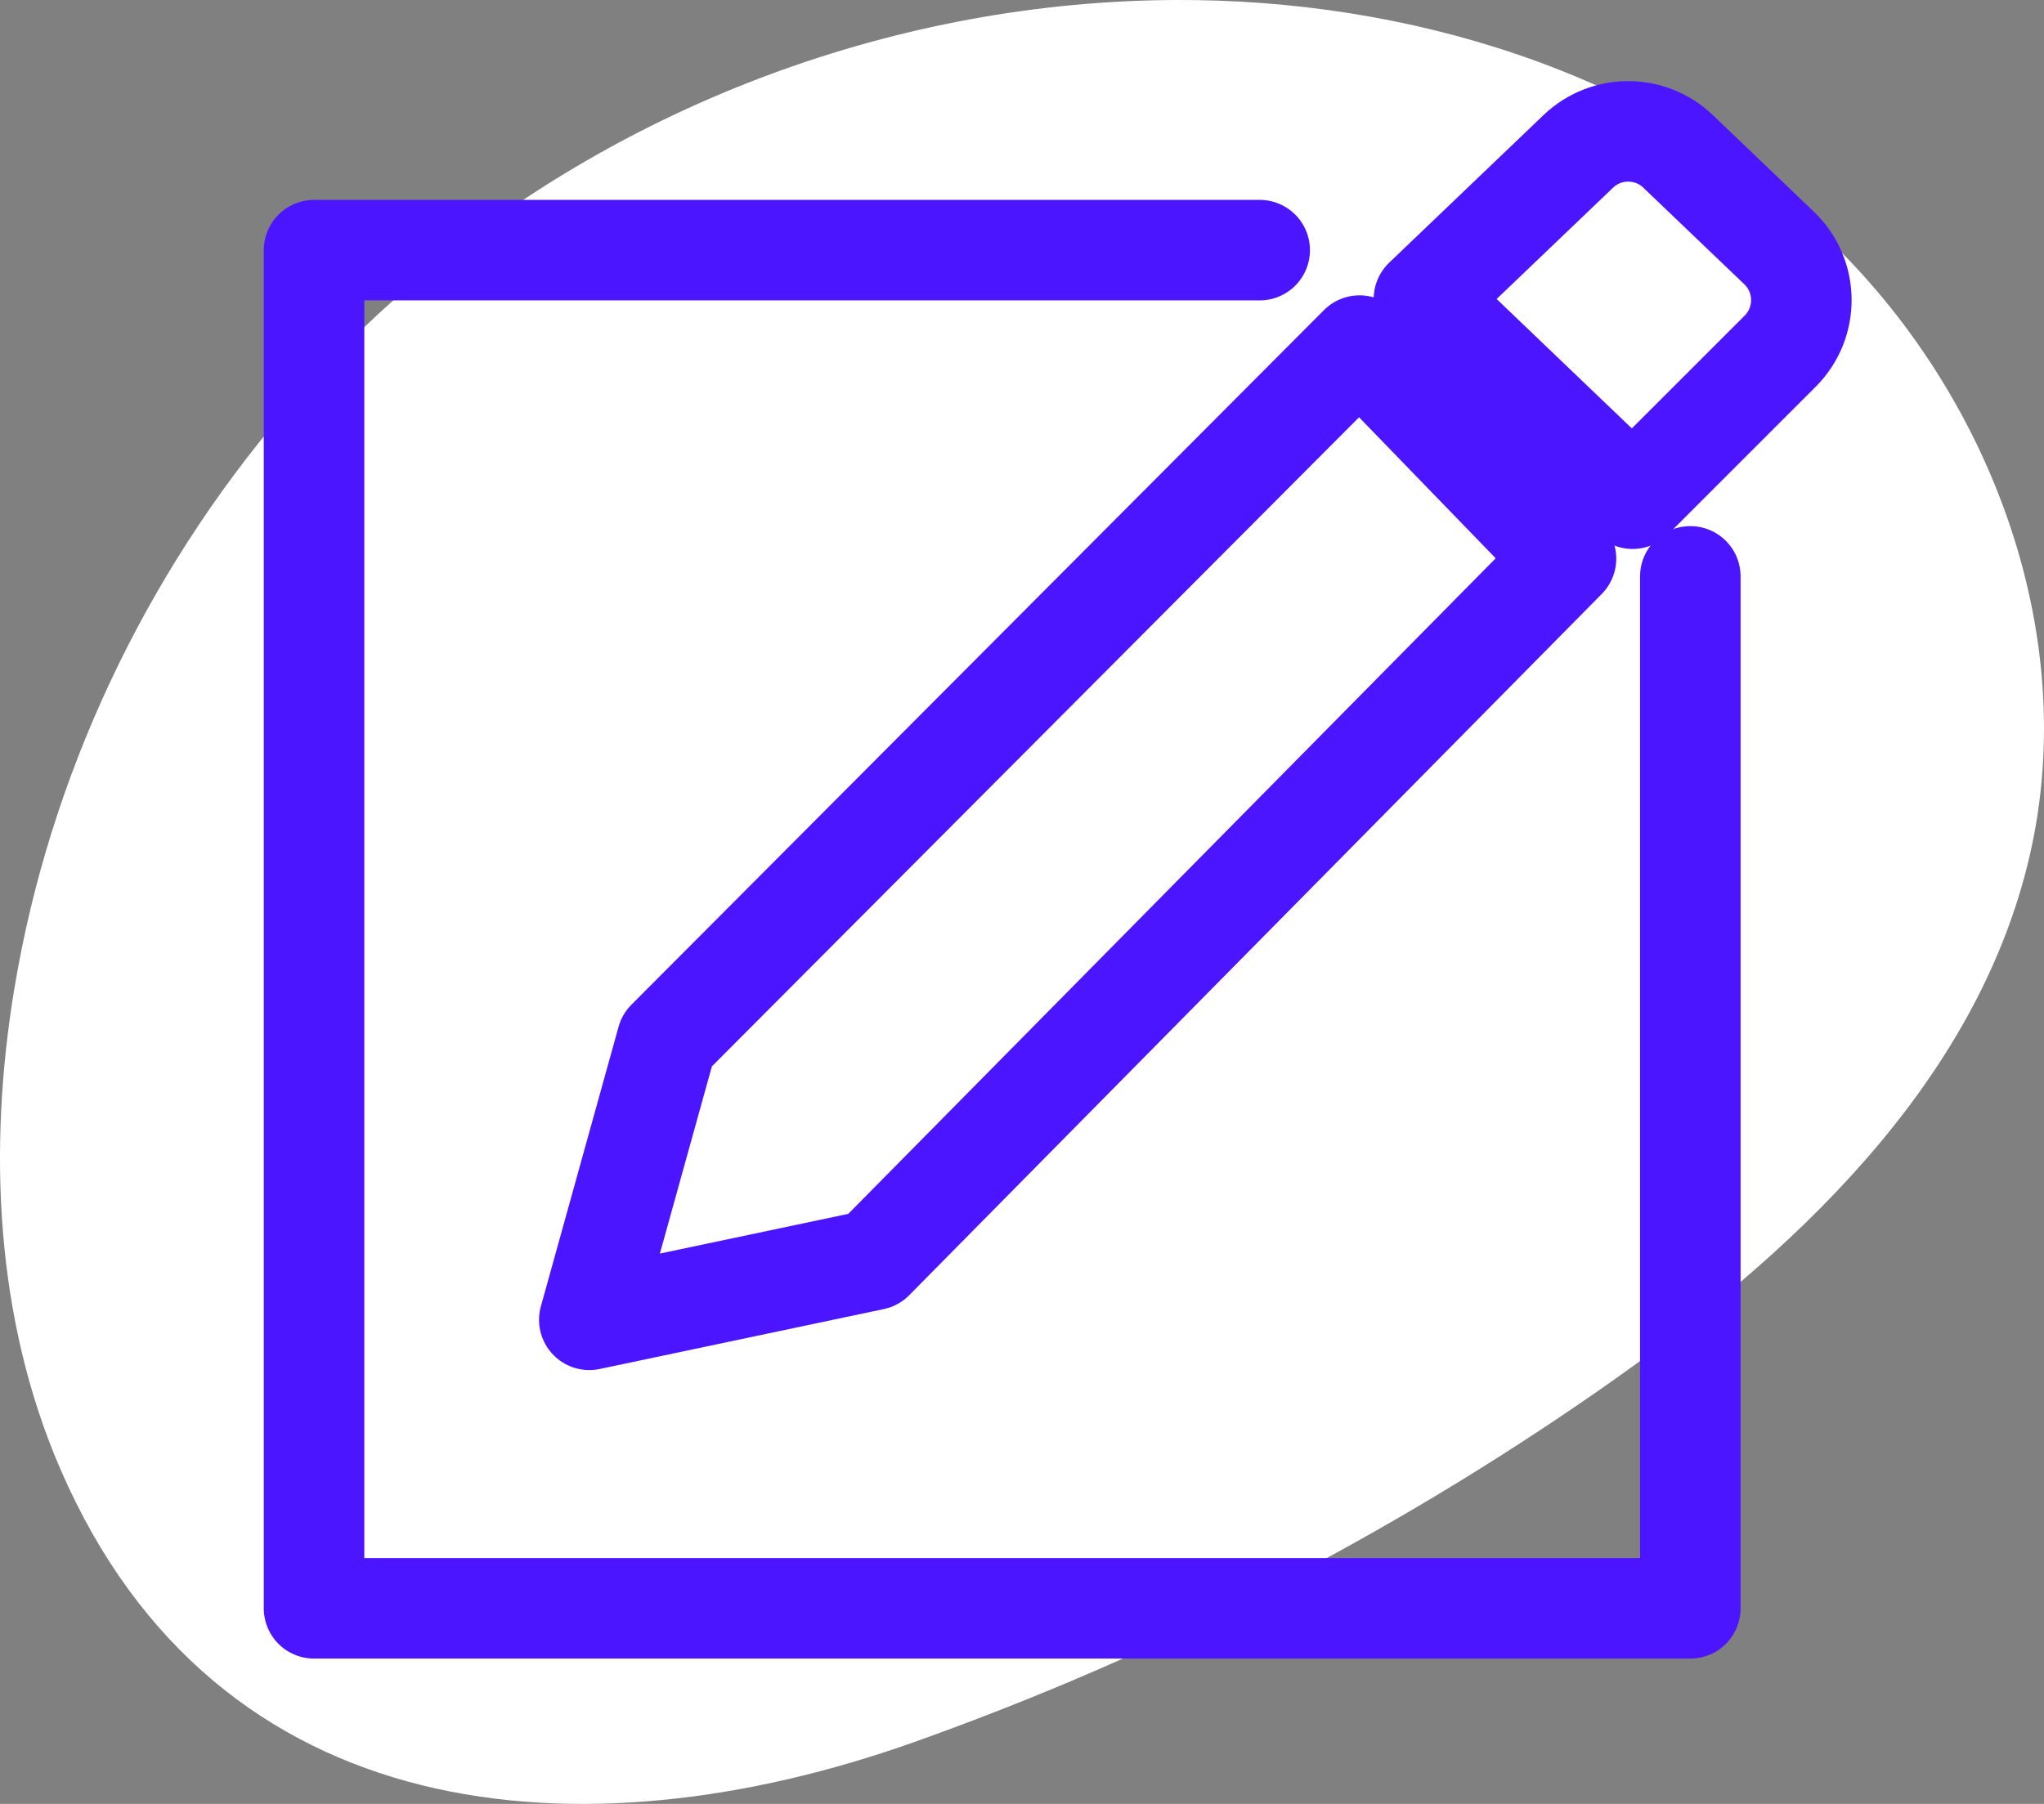
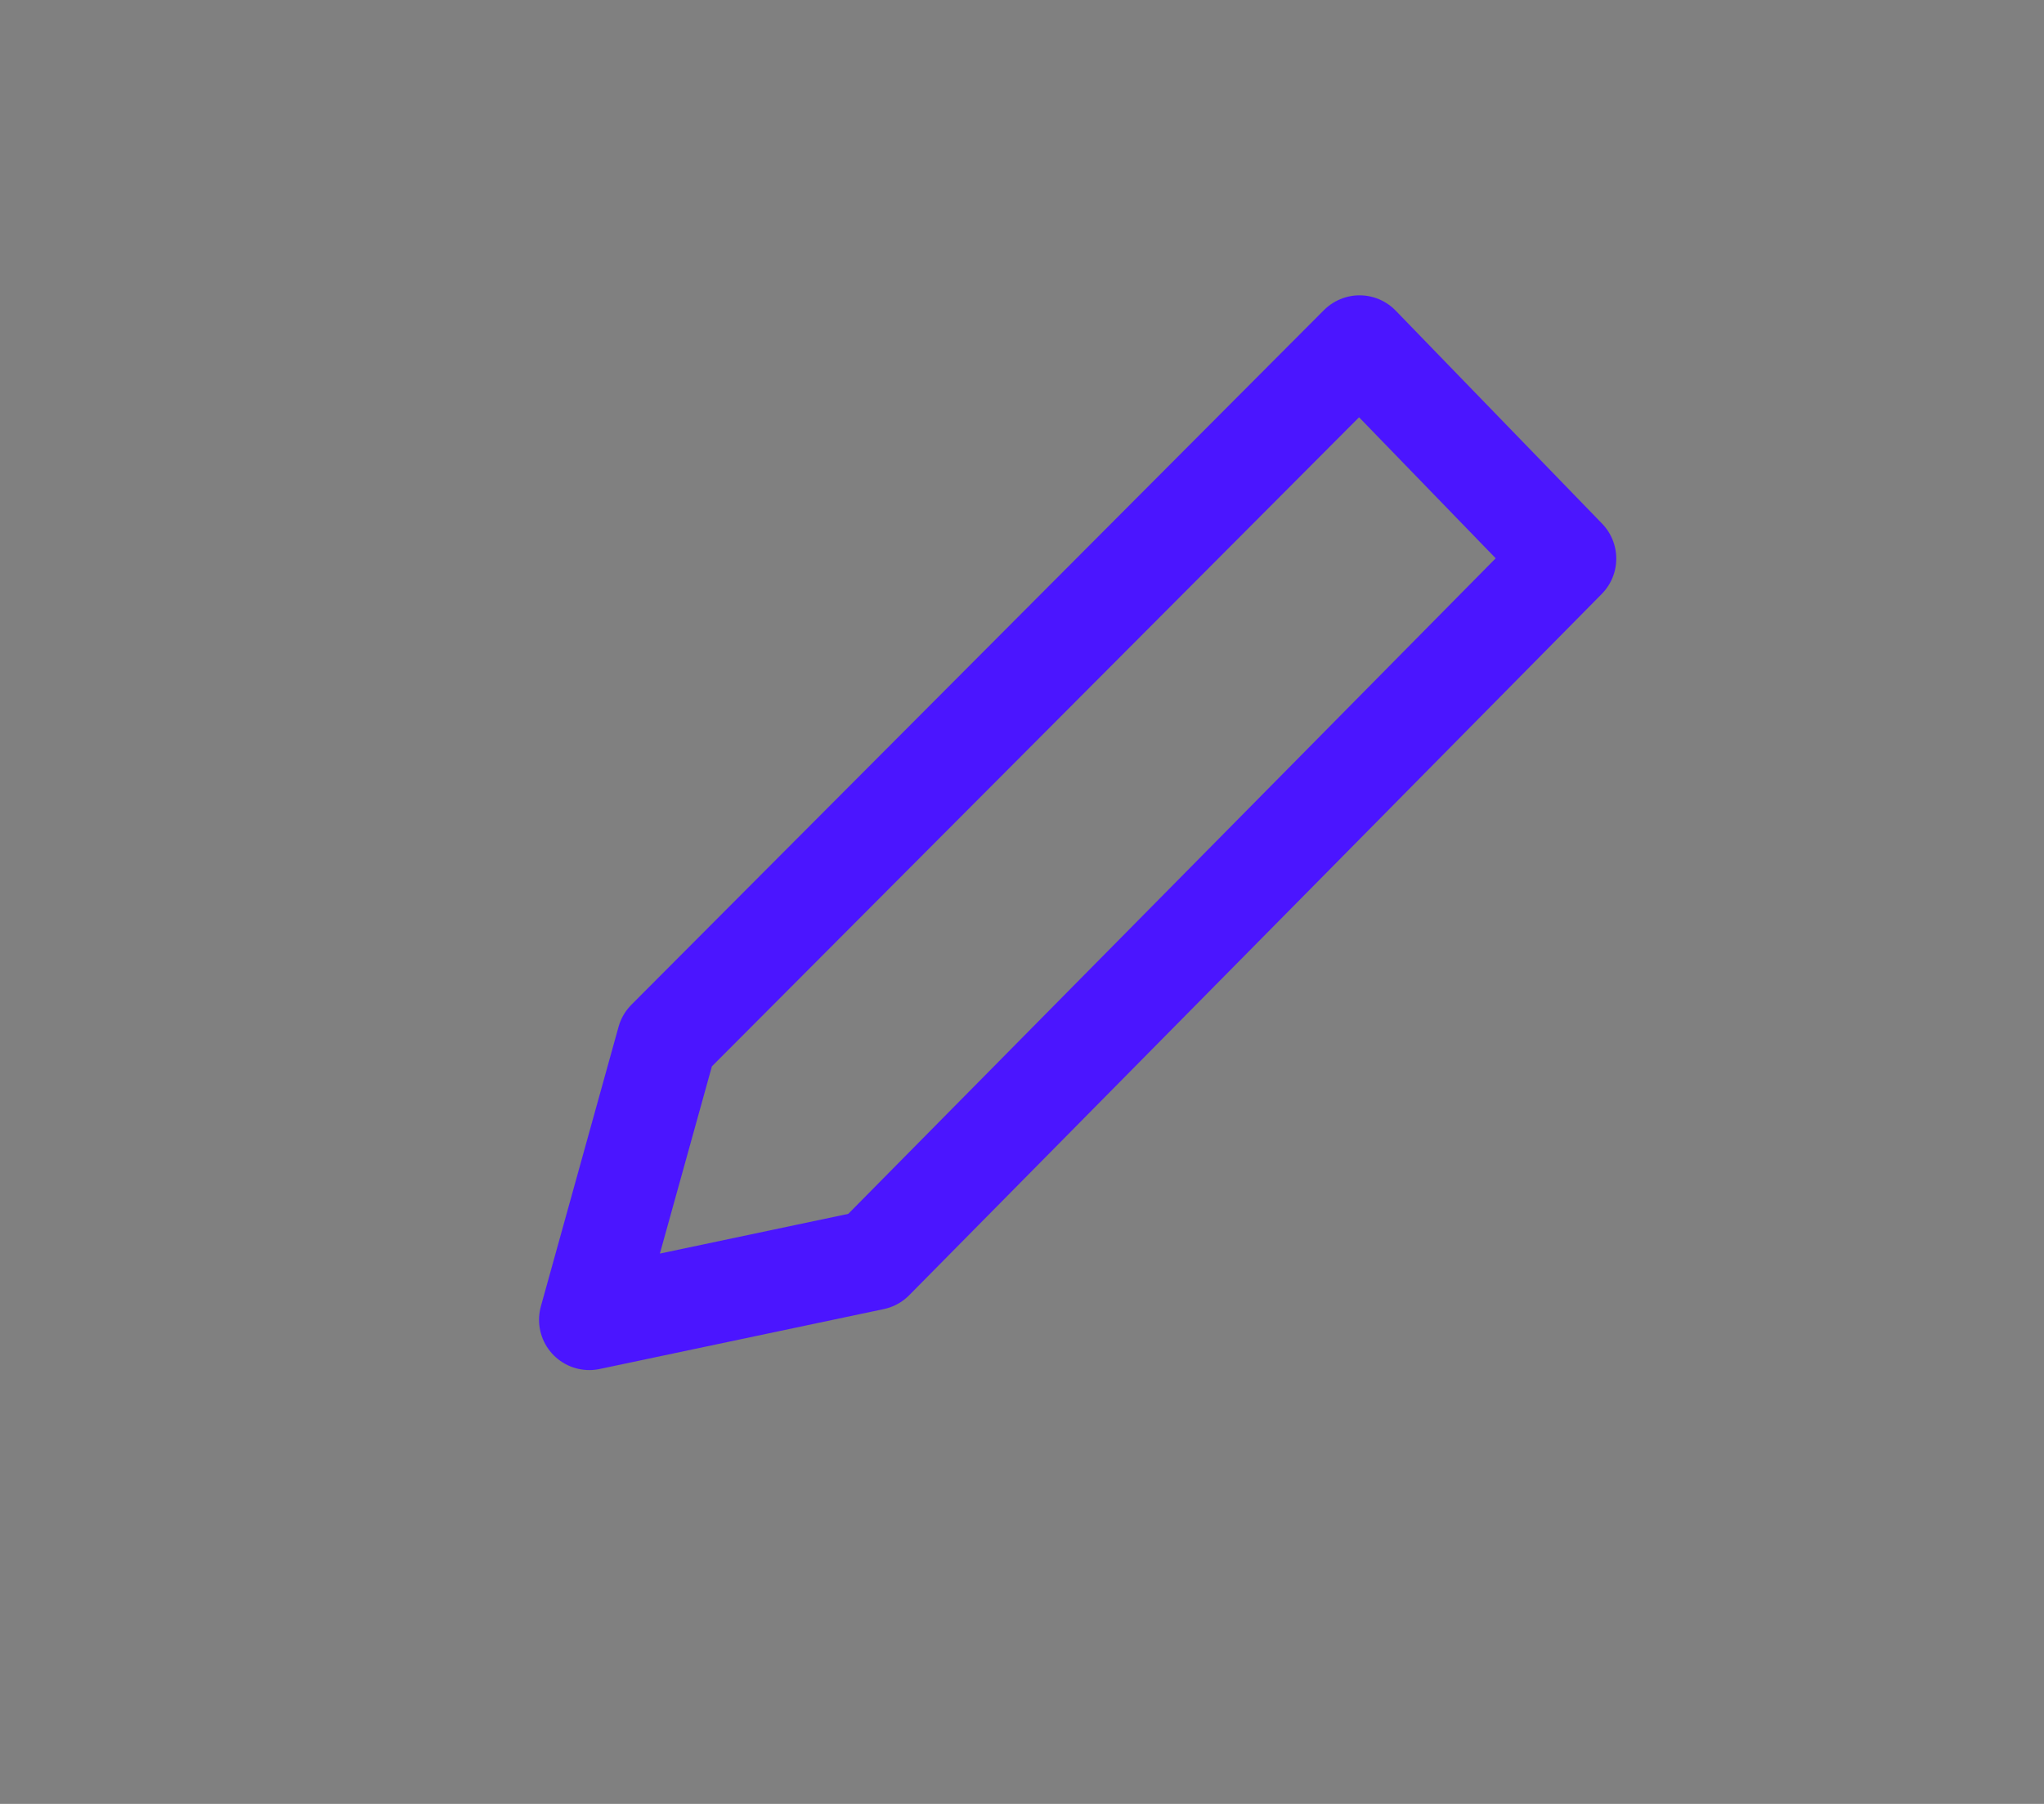
<svg xmlns="http://www.w3.org/2000/svg" id="Layer_1" data-name="Layer 1" viewBox="0 0 1037.36 915.73">
  <rect x="0" y="0" width="1037.36" height="915.73" fill="#808080" stroke="none" />
  <defs>
    <style>      .cls-1 {        fill: #fff;        stroke-width: 0px;      }      .cls-2 {        fill: none;        stroke: #4b15ff;        stroke-linecap: round;        stroke-linejoin: round;        stroke-width: 51.02px;      }    </style>
  </defs>
-   <path class="cls-1" d="M143.89,209.53c20.32-23.83,42.5-46.06,66.36-66.37C316.99,52.28,456.39.62,596.58,0c117.76-.52,238.28,36.24,325.16,115.74,86.88,79.5,134.97,204.45,108.24,319.14-26.99,115.8-121.26,203.33-218.91,271.18-107.14,74.44-224.22,134.57-347.14,178.29-168.36,59.88-354.02,44.57-433.29-138.59C-2.27,669.72-6.27,583.45,7.31,501.72c17.83-107.39,65.98-209.4,136.58-292.19Z" />
-   <polyline class="cls-2" points="639.31 126.98 159.38 126.98 159.38 816.45 857.86 816.45 857.86 292.59" />
-   <path class="cls-2" d="M722.67,151.77l105.9,101.39,74.91-74.91c14.53-14.53,14.27-38.17-.58-52.38l-51.25-49.02c-14.16-13.55-36.48-13.55-50.65,0l-78.32,74.92Z" />
  <polygon class="cls-2" points="690 175.43 794.77 283.58 443.28 639.58 299.08 669.99 338.51 528.05 690 175.43" />
</svg>